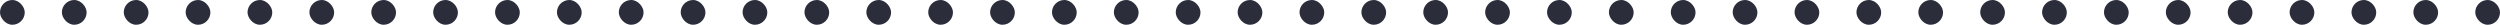
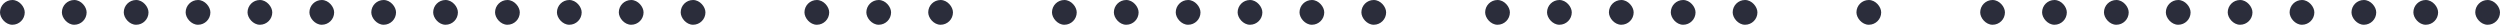
<svg xmlns="http://www.w3.org/2000/svg" width="202" height="2" viewBox="0 0 202 2" fill="none">
  <rect width="2" height="2" rx="1" fill="#2B2D3B" />
  <rect x="5" width="2" height="2" rx="1" fill="#2B2D3B" />
  <rect x="10" width="2" height="2" rx="1" fill="#2B2D3B" />
  <rect x="15" width="2" height="2" rx="1" fill="#2B2D3B" />
  <rect x="20" width="2" height="2" rx="1" fill="#2B2D3B" />
  <rect x="25" width="2" height="2" rx="1" fill="#2B2D3B" />
  <rect x="30" width="2" height="2" rx="1" fill="#2B2D3B" />
  <rect x="35" width="2" height="2" rx="1" fill="#2B2D3B" />
  <rect x="40" width="2" height="2" rx="1" fill="#2B2D3B" />
  <rect x="45" width="2" height="2" rx="1" fill="#2B2D3B" />
  <rect x="50" width="2" height="2" rx="1" fill="#2B2D3B" />
  <rect x="55" width="2" height="2" rx="1" fill="#2B2D3B" />
-   <rect x="60" width="2" height="2" rx="1" fill="#2B2D3B" />
  <rect x="65" width="2" height="2" rx="1" fill="#2B2D3B" />
  <rect x="70" width="2" height="2" rx="1" fill="#2B2D3B" />
  <rect x="75" width="2" height="2" rx="1" fill="#2B2D3B" />
-   <rect x="80" width="2" height="2" rx="1" fill="#2B2D3B" />
  <rect x="85" width="2" height="2" rx="1" fill="#2B2D3B" />
  <rect x="90" width="2" height="2" rx="1" fill="#2B2D3B" />
  <rect x="95" width="2" height="2" rx="1" fill="#2B2D3B" />
  <rect x="100" width="2" height="2" rx="1" fill="#2B2D3B" />
  <rect x="105" width="2" height="2" rx="1" fill="#2B2D3B" />
  <rect x="110" width="2" height="2" rx="1" fill="#2B2D3B" />
-   <rect x="115" width="2" height="2" rx="1" fill="#2B2D3B" />
  <rect x="120" width="2" height="2" rx="1" fill="#2B2D3B" />
  <rect x="125" width="2" height="2" rx="1" fill="#2B2D3B" />
  <rect x="130" width="2" height="2" rx="1" fill="#2B2D3B" />
  <rect x="135" width="2" height="2" rx="1" fill="#2B2D3B" />
  <rect x="140" width="2" height="2" rx="1" fill="#2B2D3B" />
-   <rect x="145" width="2" height="2" rx="1" fill="#2B2D3B" />
  <rect x="150" width="2" height="2" rx="1" fill="#2B2D3B" />
-   <rect x="155" width="2" height="2" rx="1" fill="#2B2D3B" />
  <rect x="160" width="2" height="2" rx="1" fill="#2B2D3B" />
  <rect x="165" width="2" height="2" rx="1" fill="#2B2D3B" />
  <rect x="170" width="2" height="2" rx="1" fill="#2B2D3B" />
  <rect x="175" width="2" height="2" rx="1" fill="#2B2D3B" />
  <rect x="180" width="2" height="2" rx="1" fill="#2B2D3B" />
  <rect x="185" width="2" height="2" rx="1" fill="#2B2D3B" />
  <rect x="190" width="2" height="2" rx="1" fill="#2B2D3B" />
  <rect x="195" width="2" height="2" rx="1" fill="#2B2D3B" />
  <rect x="200" width="2" height="2" rx="1" fill="#2B2D3B" />
</svg>